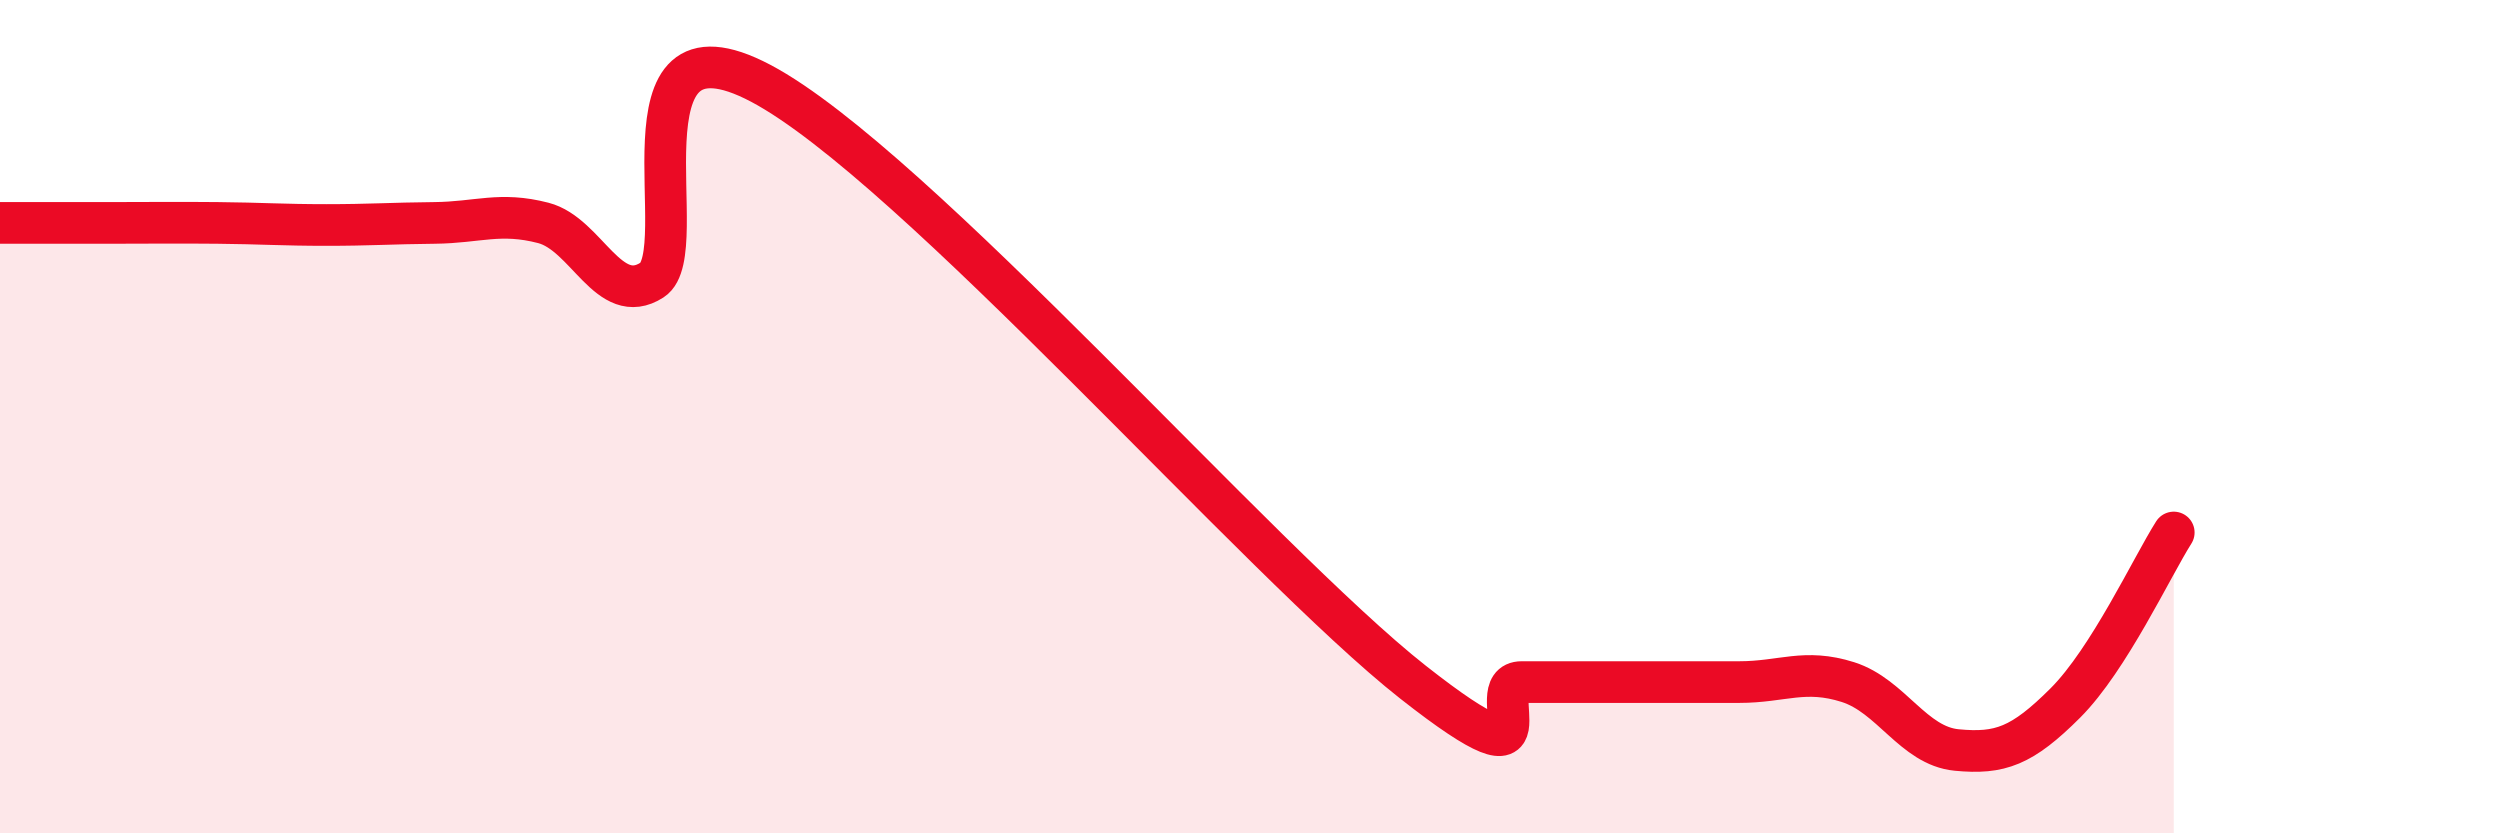
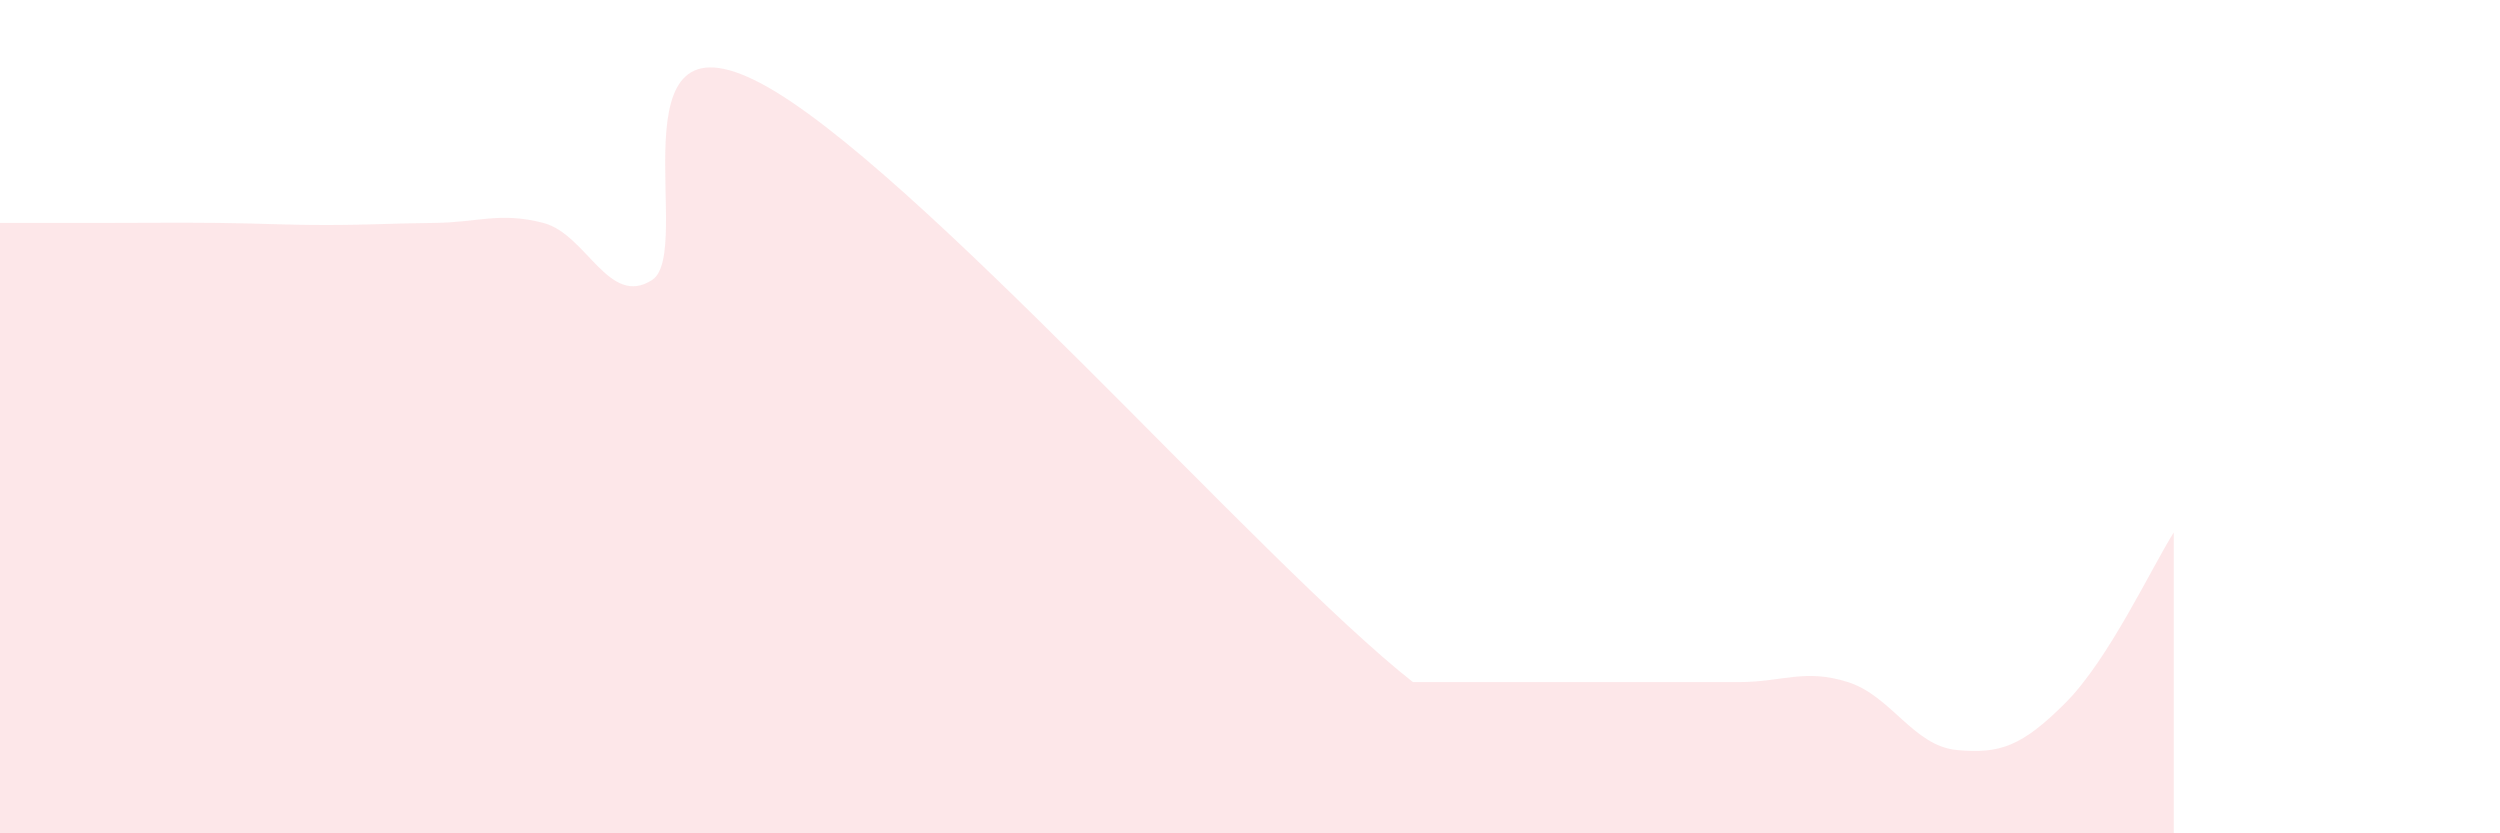
<svg xmlns="http://www.w3.org/2000/svg" width="60" height="20" viewBox="0 0 60 20">
-   <path d="M 0,5.35 C 0.52,5.35 1.57,5.35 2.61,5.35 C 3.65,5.35 4.18,5.34 5.22,5.35 C 6.26,5.36 6.79,5.4 7.83,5.4 C 8.87,5.4 9.39,5.36 10.43,5.35 C 11.47,5.34 12,5.08 13.04,5.35 C 14.08,5.62 14.61,7.39 15.65,6.72 C 16.69,6.05 14.61,0.07 18.26,2 C 21.91,3.93 30.26,13.5 33.91,16.37 C 37.56,19.24 35.48,16.37 36.52,16.37 C 37.56,16.37 38.09,16.37 39.13,16.37 C 40.17,16.37 40.7,16.37 41.74,16.37 C 42.78,16.37 43.31,16.04 44.35,16.37 C 45.39,16.7 45.92,17.9 46.96,18 C 48,18.1 48.53,17.91 49.57,16.87 C 50.61,15.83 51.65,13.6 52.17,12.78L52.17 20L0 20Z" fill="#EB0A25" opacity="0.1" stroke-linecap="round" stroke-linejoin="round" />
-   <path d="M 0,5.35 C 0.52,5.35 1.57,5.35 2.61,5.35 C 3.65,5.35 4.18,5.34 5.22,5.35 C 6.26,5.36 6.79,5.4 7.83,5.4 C 8.87,5.4 9.39,5.36 10.43,5.35 C 11.47,5.34 12,5.08 13.04,5.35 C 14.08,5.62 14.61,7.39 15.65,6.72 C 16.69,6.05 14.61,0.07 18.26,2 C 21.91,3.93 30.26,13.5 33.91,16.37 C 37.56,19.24 35.48,16.37 36.52,16.37 C 37.56,16.37 38.09,16.37 39.13,16.37 C 40.17,16.37 40.7,16.37 41.74,16.37 C 42.78,16.37 43.31,16.04 44.35,16.37 C 45.39,16.7 45.92,17.9 46.96,18 C 48,18.1 48.53,17.91 49.57,16.87 C 50.61,15.83 51.65,13.6 52.17,12.78" stroke="#EB0A25" stroke-width="1" fill="none" stroke-linecap="round" stroke-linejoin="round" />
+   <path d="M 0,5.35 C 0.52,5.35 1.57,5.35 2.61,5.35 C 3.65,5.35 4.18,5.34 5.22,5.35 C 6.26,5.36 6.79,5.4 7.83,5.4 C 8.87,5.4 9.39,5.36 10.43,5.35 C 11.47,5.34 12,5.08 13.04,5.35 C 14.08,5.62 14.61,7.39 15.65,6.72 C 16.69,6.05 14.61,0.07 18.26,2 C 21.91,3.93 30.26,13.5 33.91,16.37 C 37.56,16.37 38.09,16.37 39.13,16.37 C 40.17,16.37 40.7,16.37 41.74,16.37 C 42.78,16.37 43.31,16.04 44.35,16.37 C 45.39,16.7 45.92,17.9 46.96,18 C 48,18.1 48.53,17.91 49.57,16.87 C 50.61,15.83 51.65,13.6 52.17,12.78L52.17 20L0 20Z" fill="#EB0A25" opacity="0.1" stroke-linecap="round" stroke-linejoin="round" />
</svg>